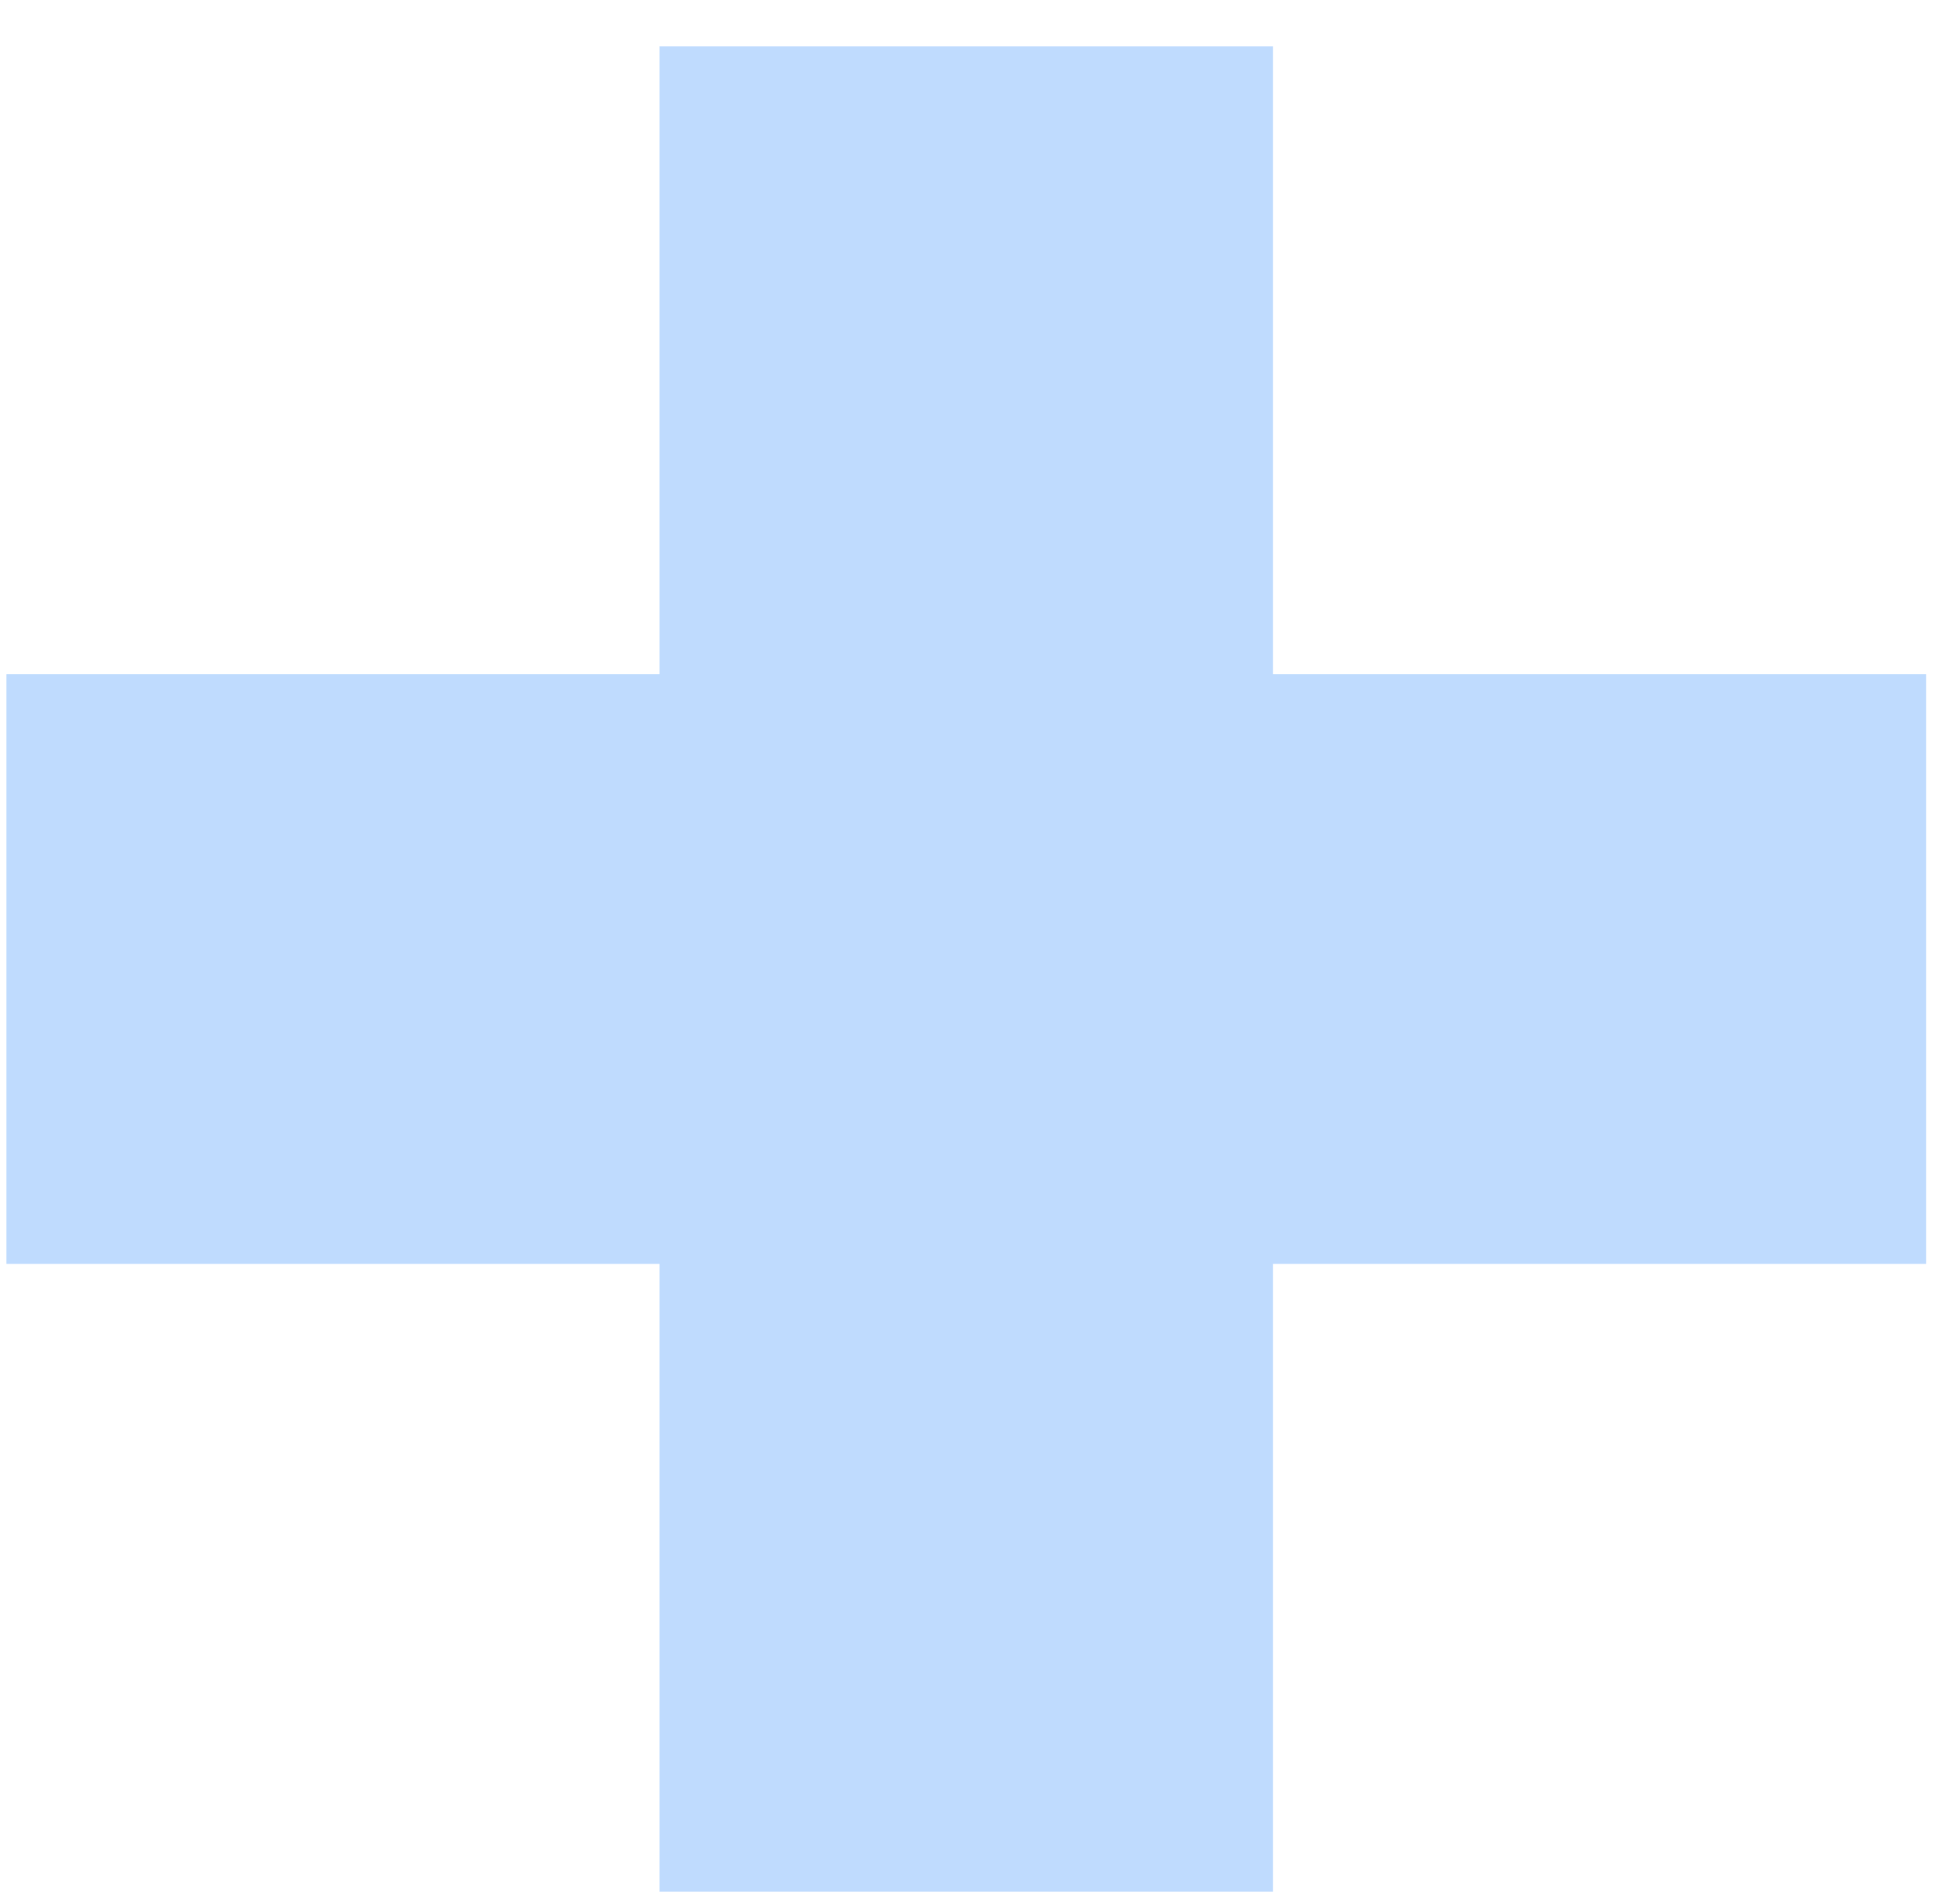
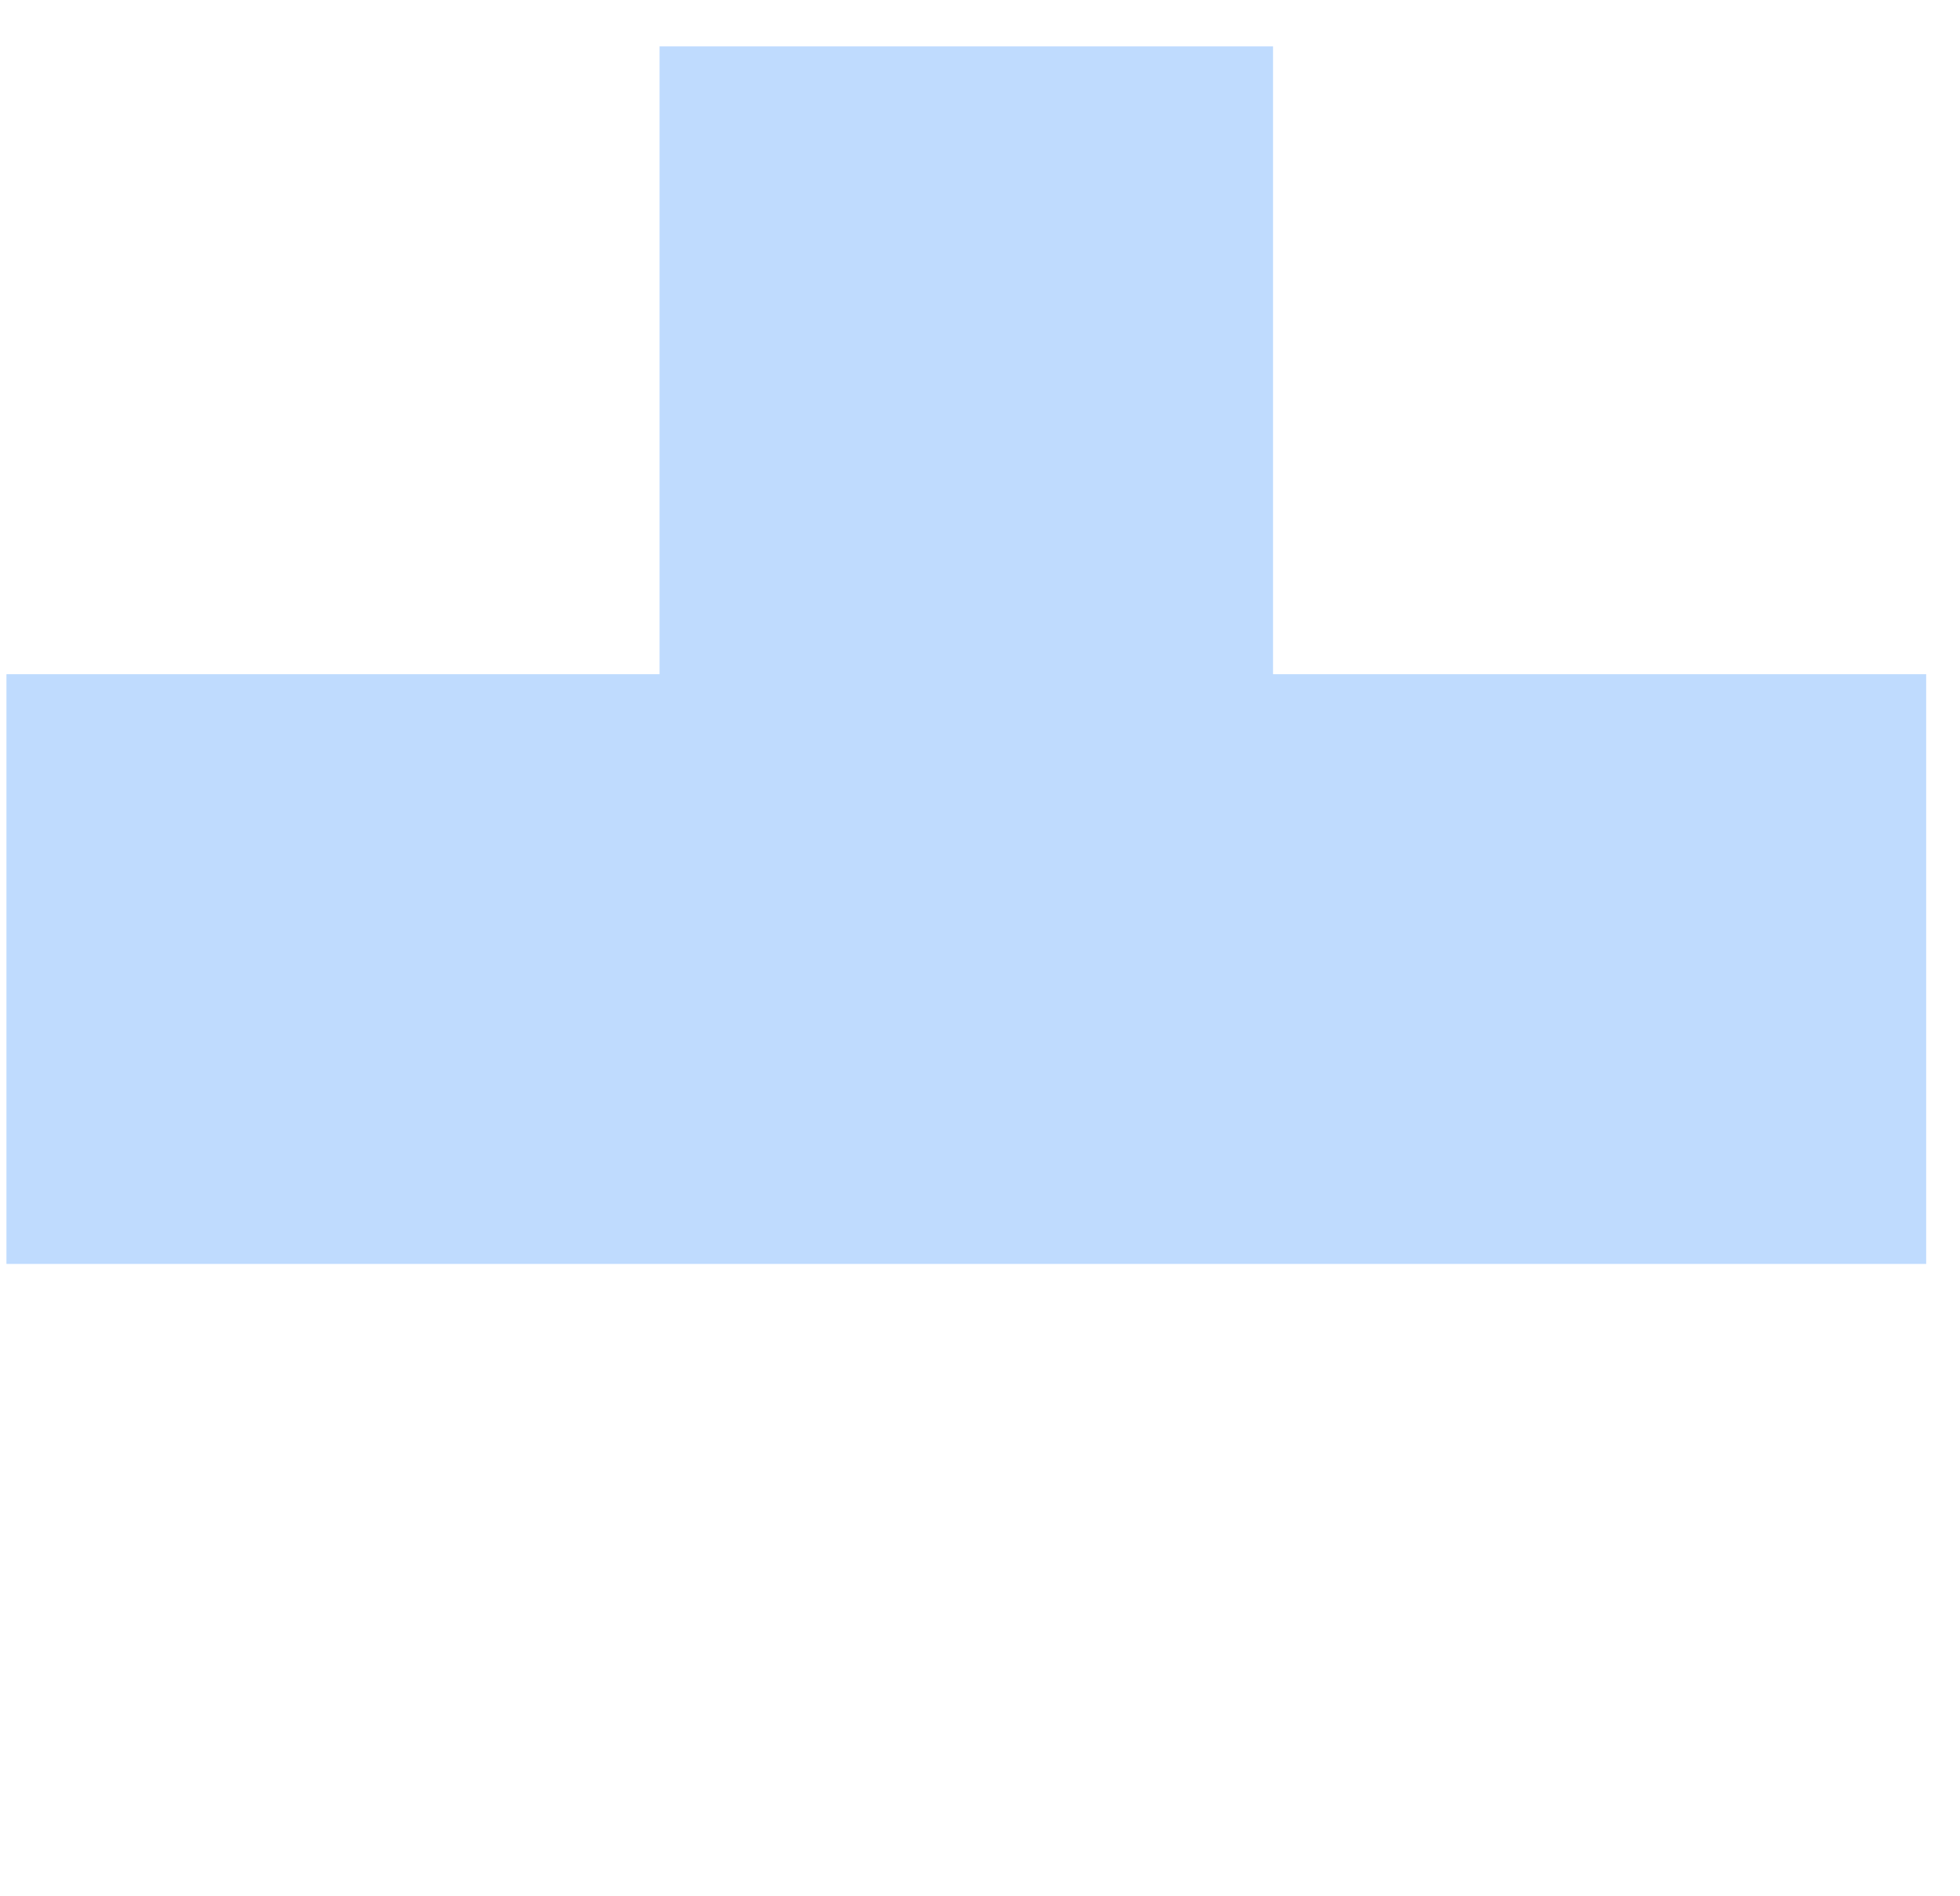
<svg xmlns="http://www.w3.org/2000/svg" width="31" height="30" viewBox="0 0 31 30" fill="none">
-   <path d="M30.465 10.666H20.135V0.734H10.432V10.666H0.102V19.996H10.432V29.928H20.135V19.996H30.465V10.666Z" fill="#2988FB" fill-opacity="0.3" />
+   <path d="M30.465 10.666H20.135V0.734H10.432V10.666H0.102V19.996H10.432V29.928V19.996H30.465V10.666Z" fill="#2988FB" fill-opacity="0.3" />
</svg>